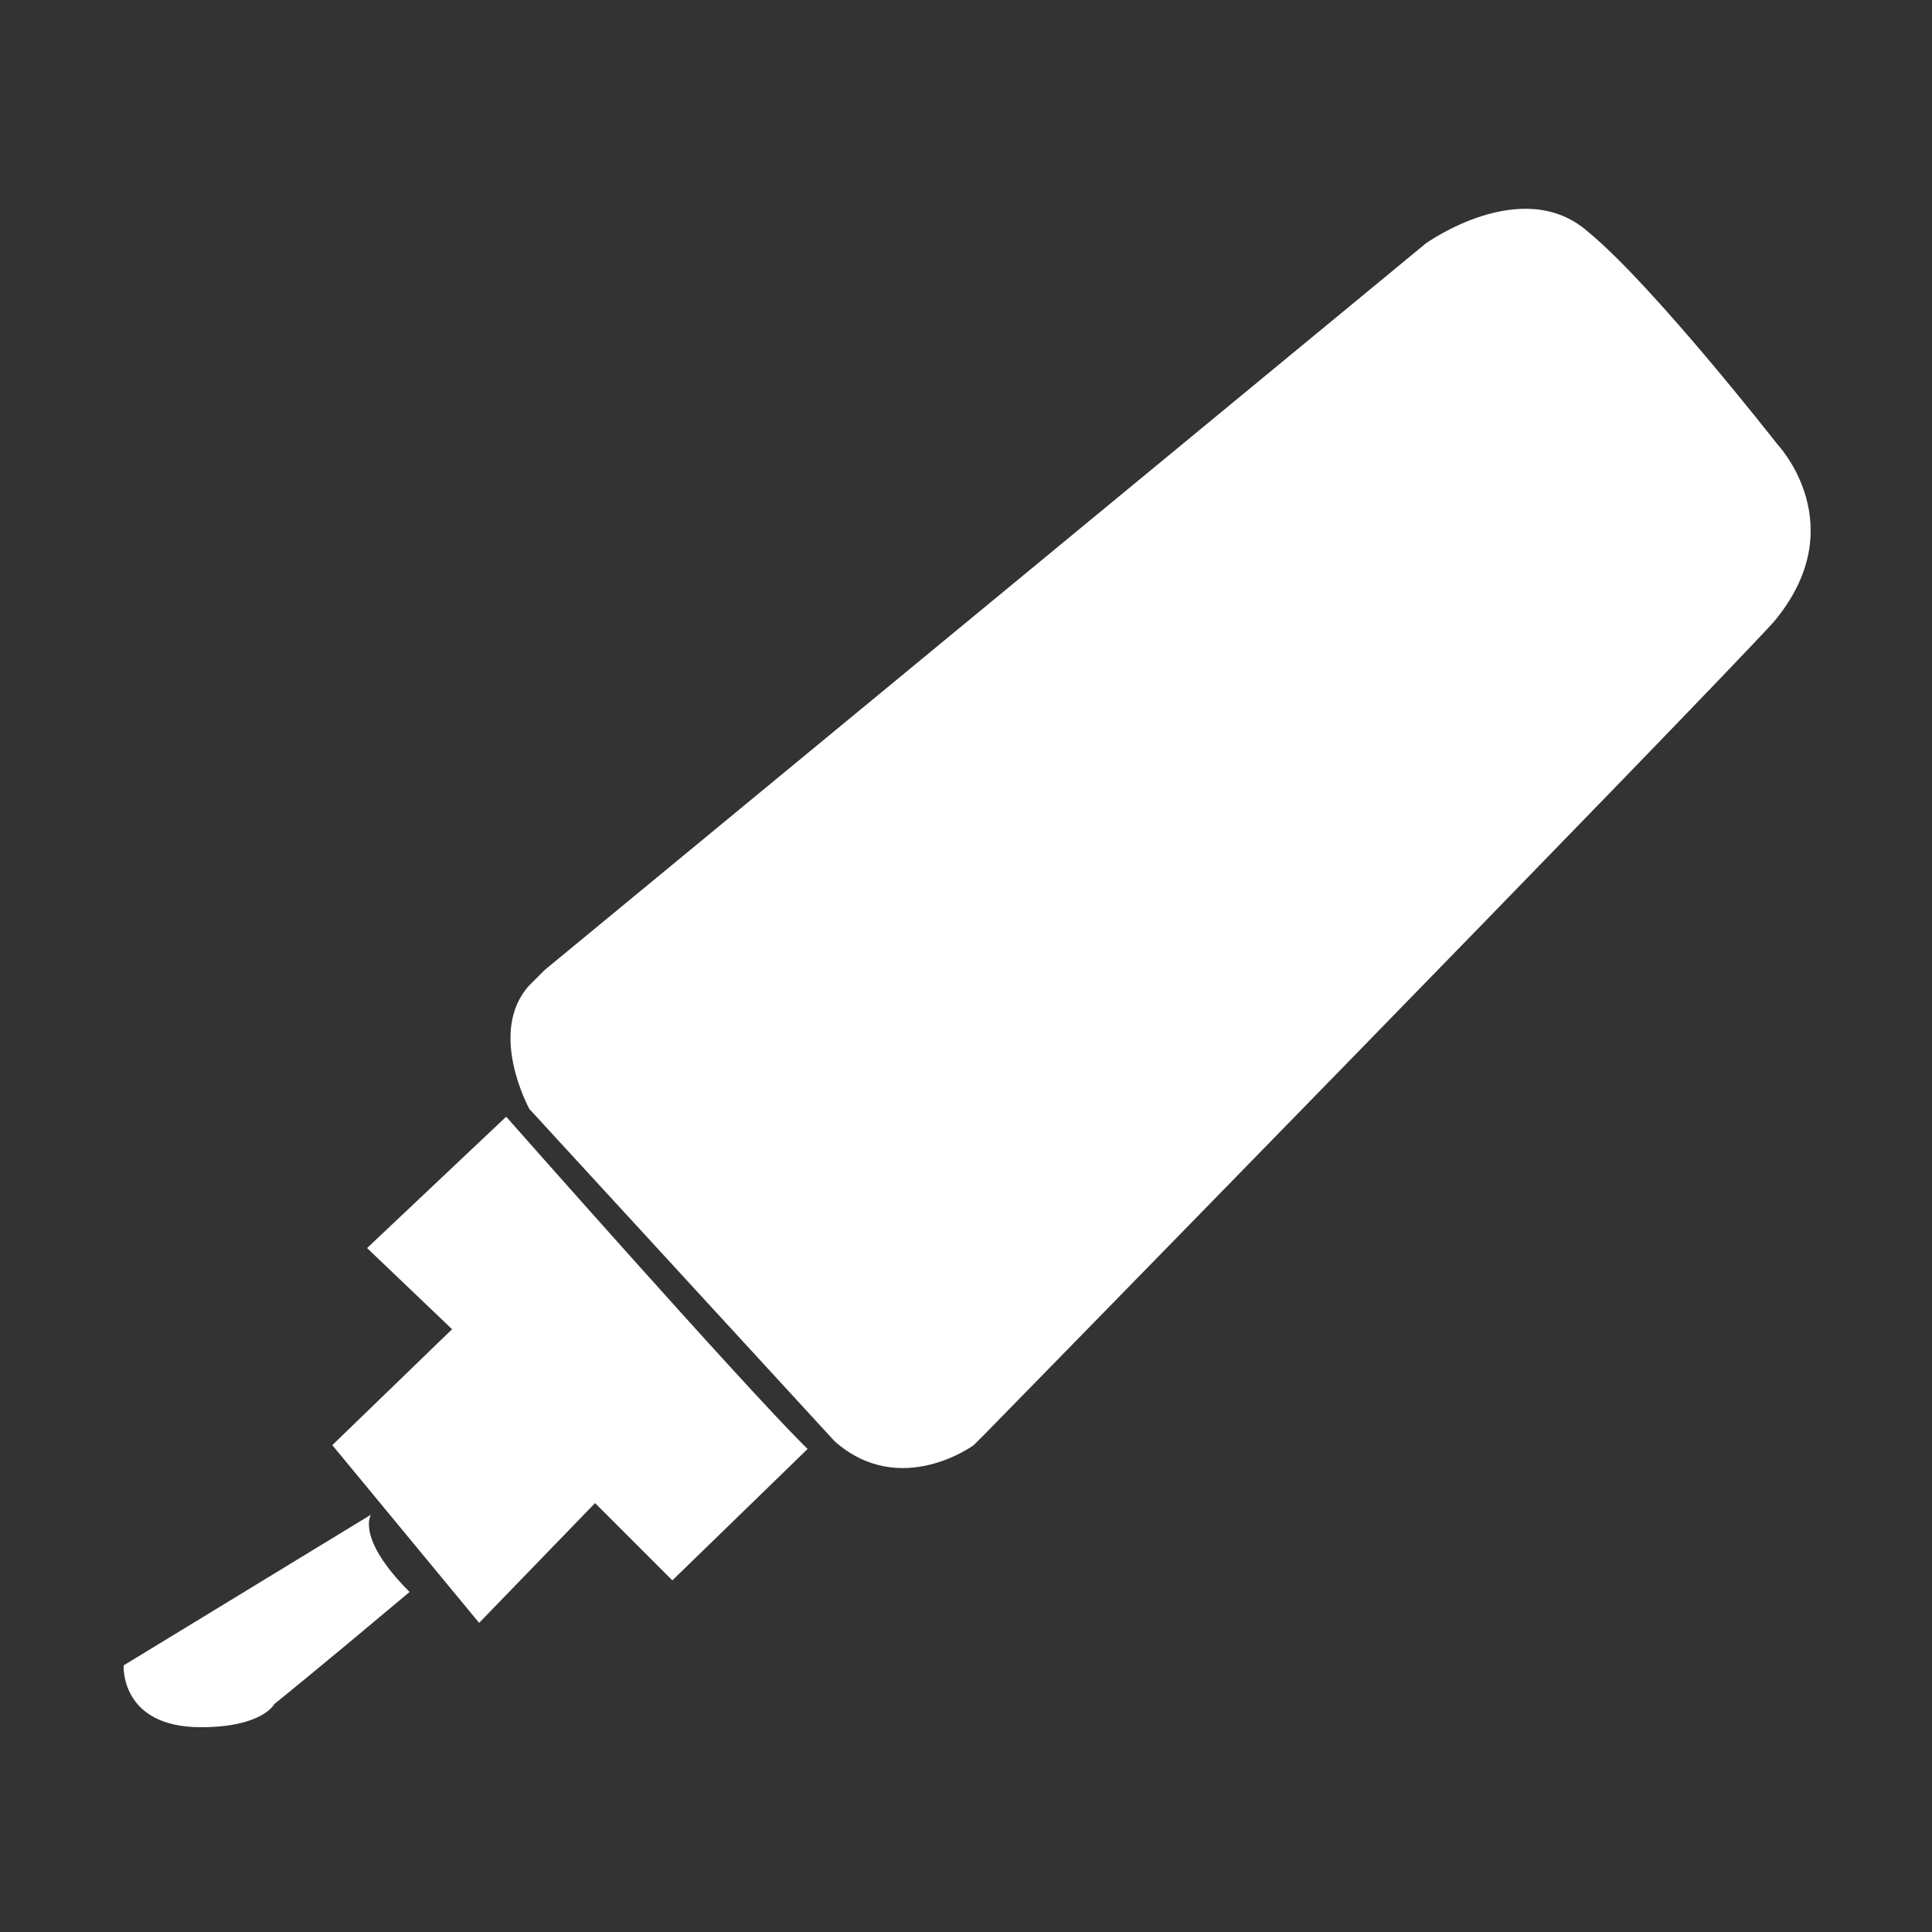
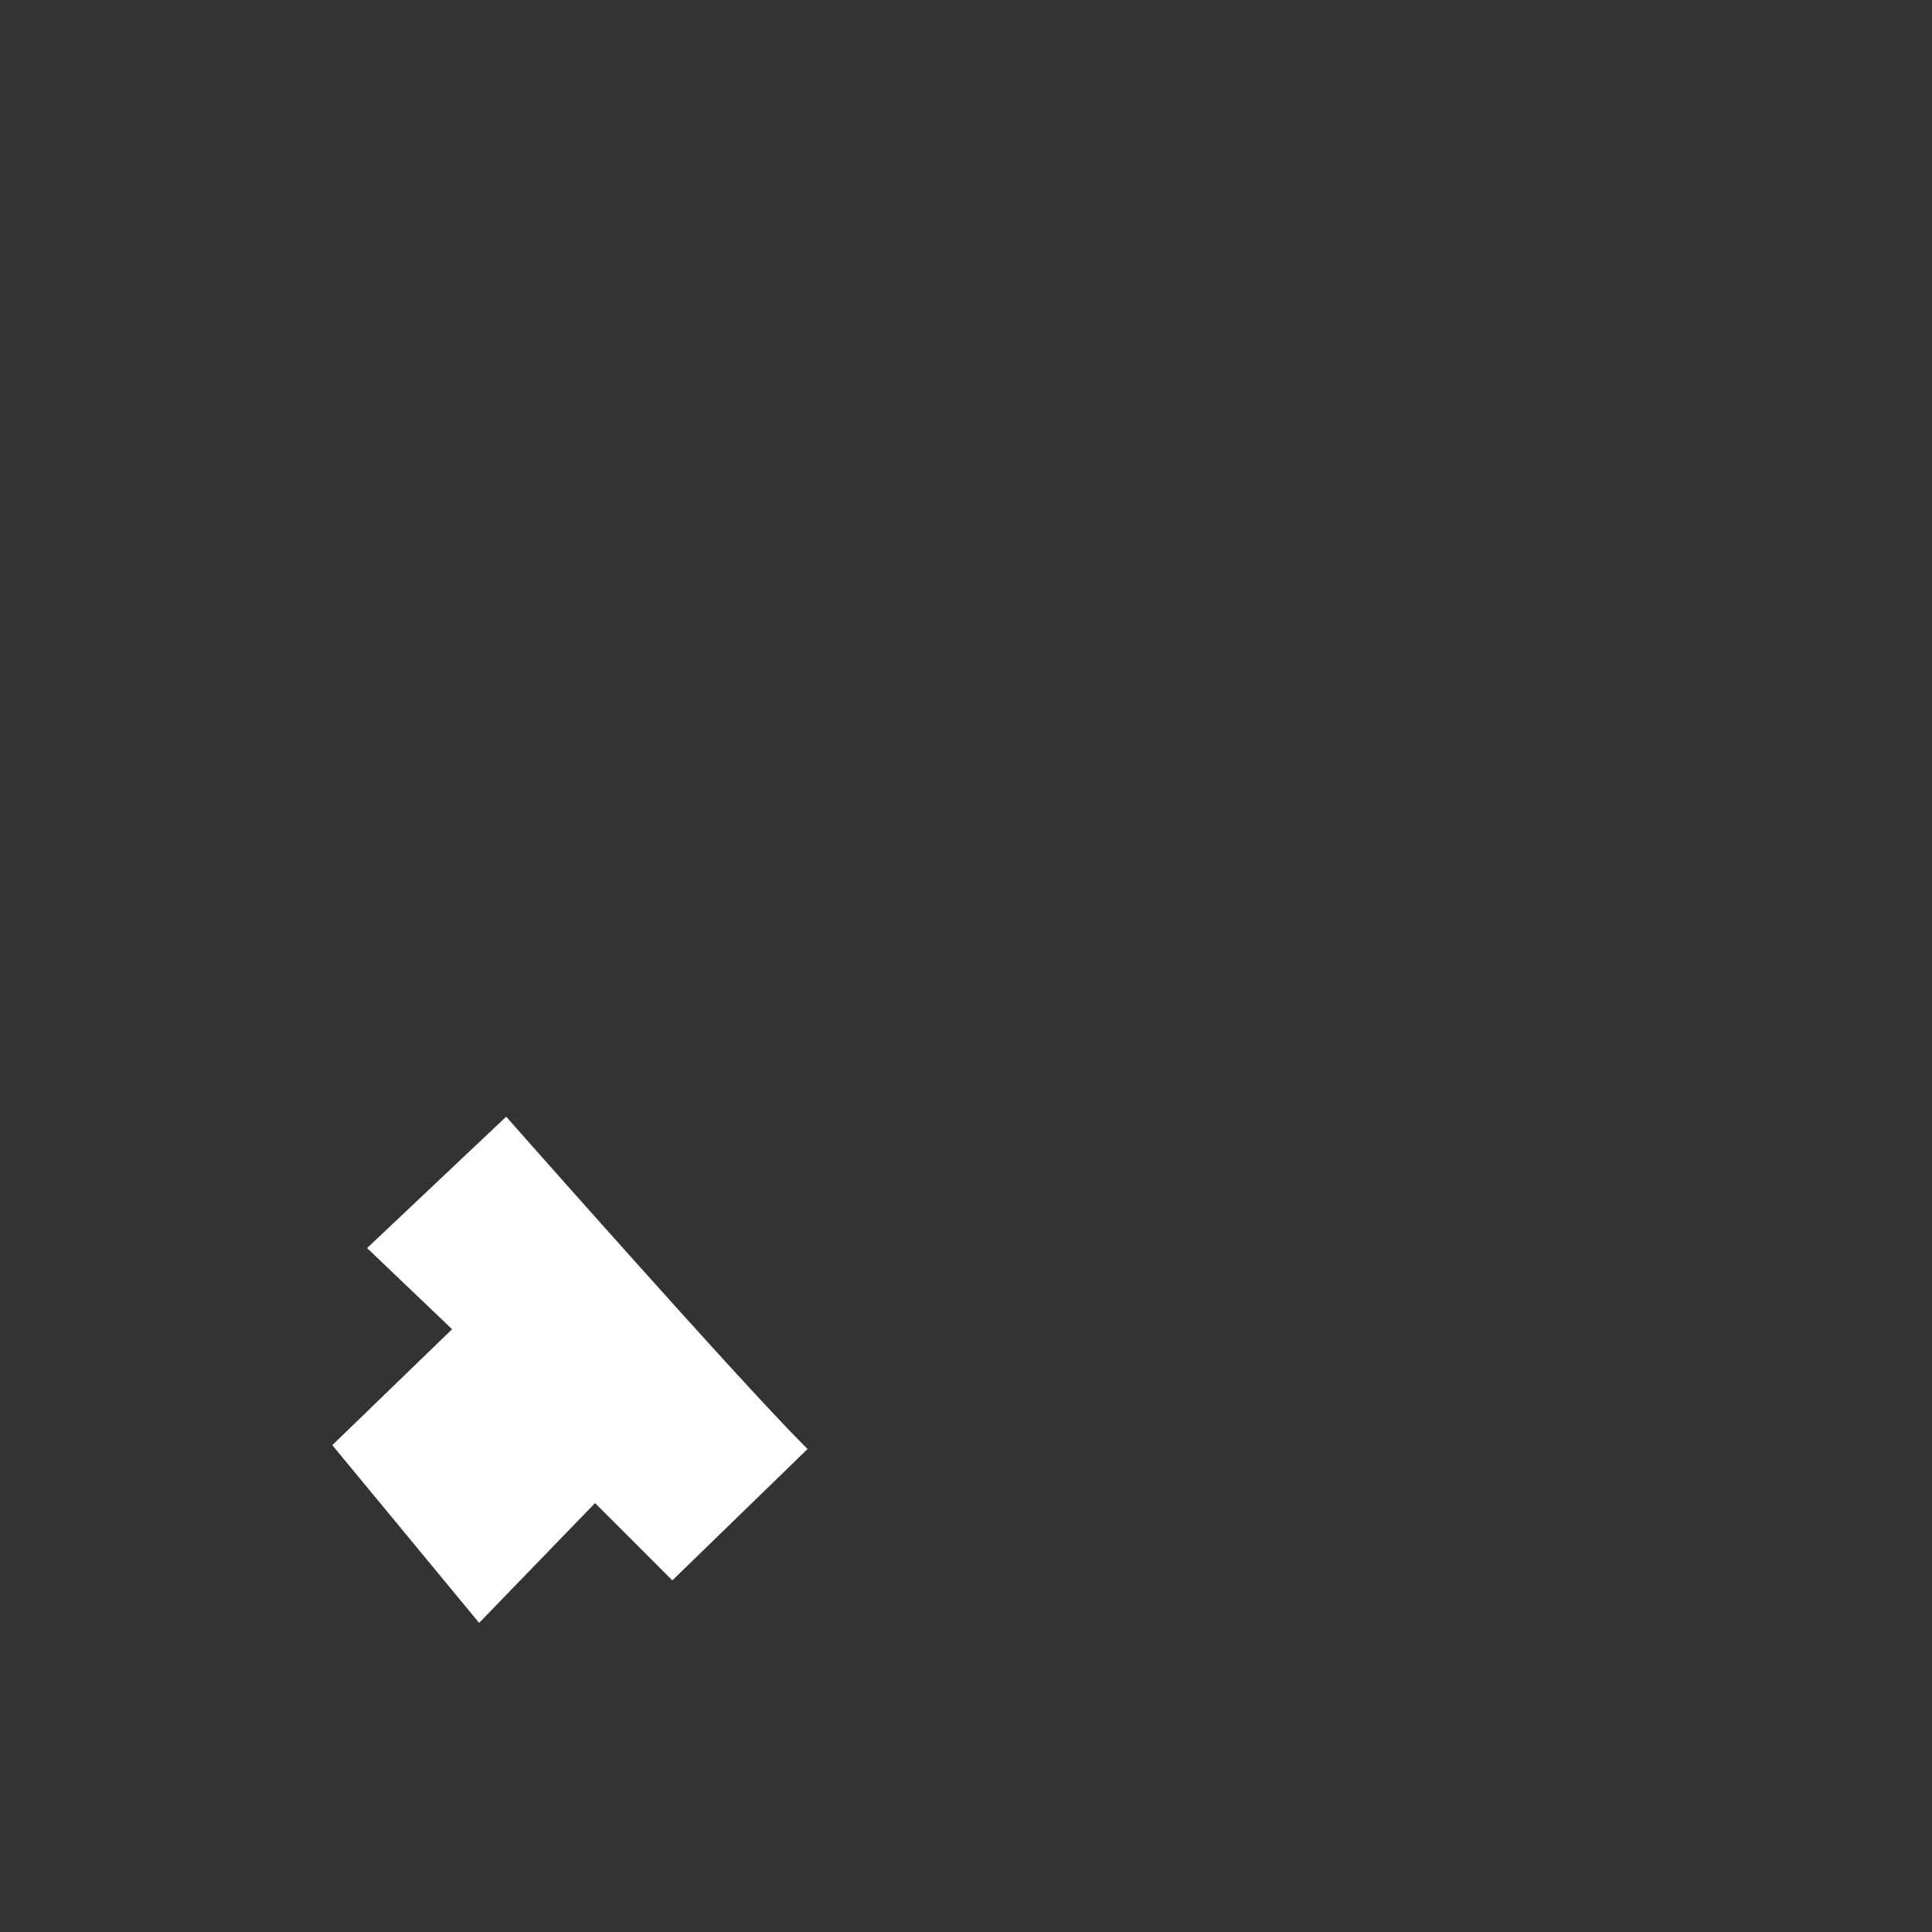
<svg xmlns="http://www.w3.org/2000/svg" version="1.1" id="Livello_1" x="0px" y="0px" viewBox="-272 395.9 50 50" style="enable-background:new -272 395.9 50 50;" xml:space="preserve">
  <rect x="-272" y="395.9" width="50" height="50" fill="#333333" stroke="none" />
  <style type="text/css">
	.st0{fill:#FFFFFF;}
</style>
  <g>
    <path class="st0" d="M-258.9,424.8l-3.6,3.4l2.2,2.1l-3.1,3l3.8,4.6l3-3.1l2,2l3.5-3.4c0,0-0.1-0.1-0.1-0.1   C-252.9,431.6-258.9,424.8-258.9,424.8z" />
-     <path class="st0" d="M-262.4,435.1l-6.4,3.9c0,0-0.1,1.6,2,1.6c1.6,0,1.9-0.6,1.9-0.6s1-0.8,3.5-2.9   C-262.8,435.7-262.4,435.1-262.4,435.1z" />
-     <path class="st0" d="M-226,407.4c0,0-3.2-4.1-4.9-5.5c-1.7-1.5-4.2,0.3-4.2,0.3l-22.8,18.8c0,0,0,0,0,0l-0.4,0.4   c-1.1,1.2,0,3.2,0,3.2l7.9,8.6l0,0c1.7,1.5,3.6,0.1,3.6,0.1l0.3-0.3c0,0,0,0,0,0s18.2-18.6,20.4-21C-224,409.5-226,407.4-226,407.4   z" />
  </g>
</svg>